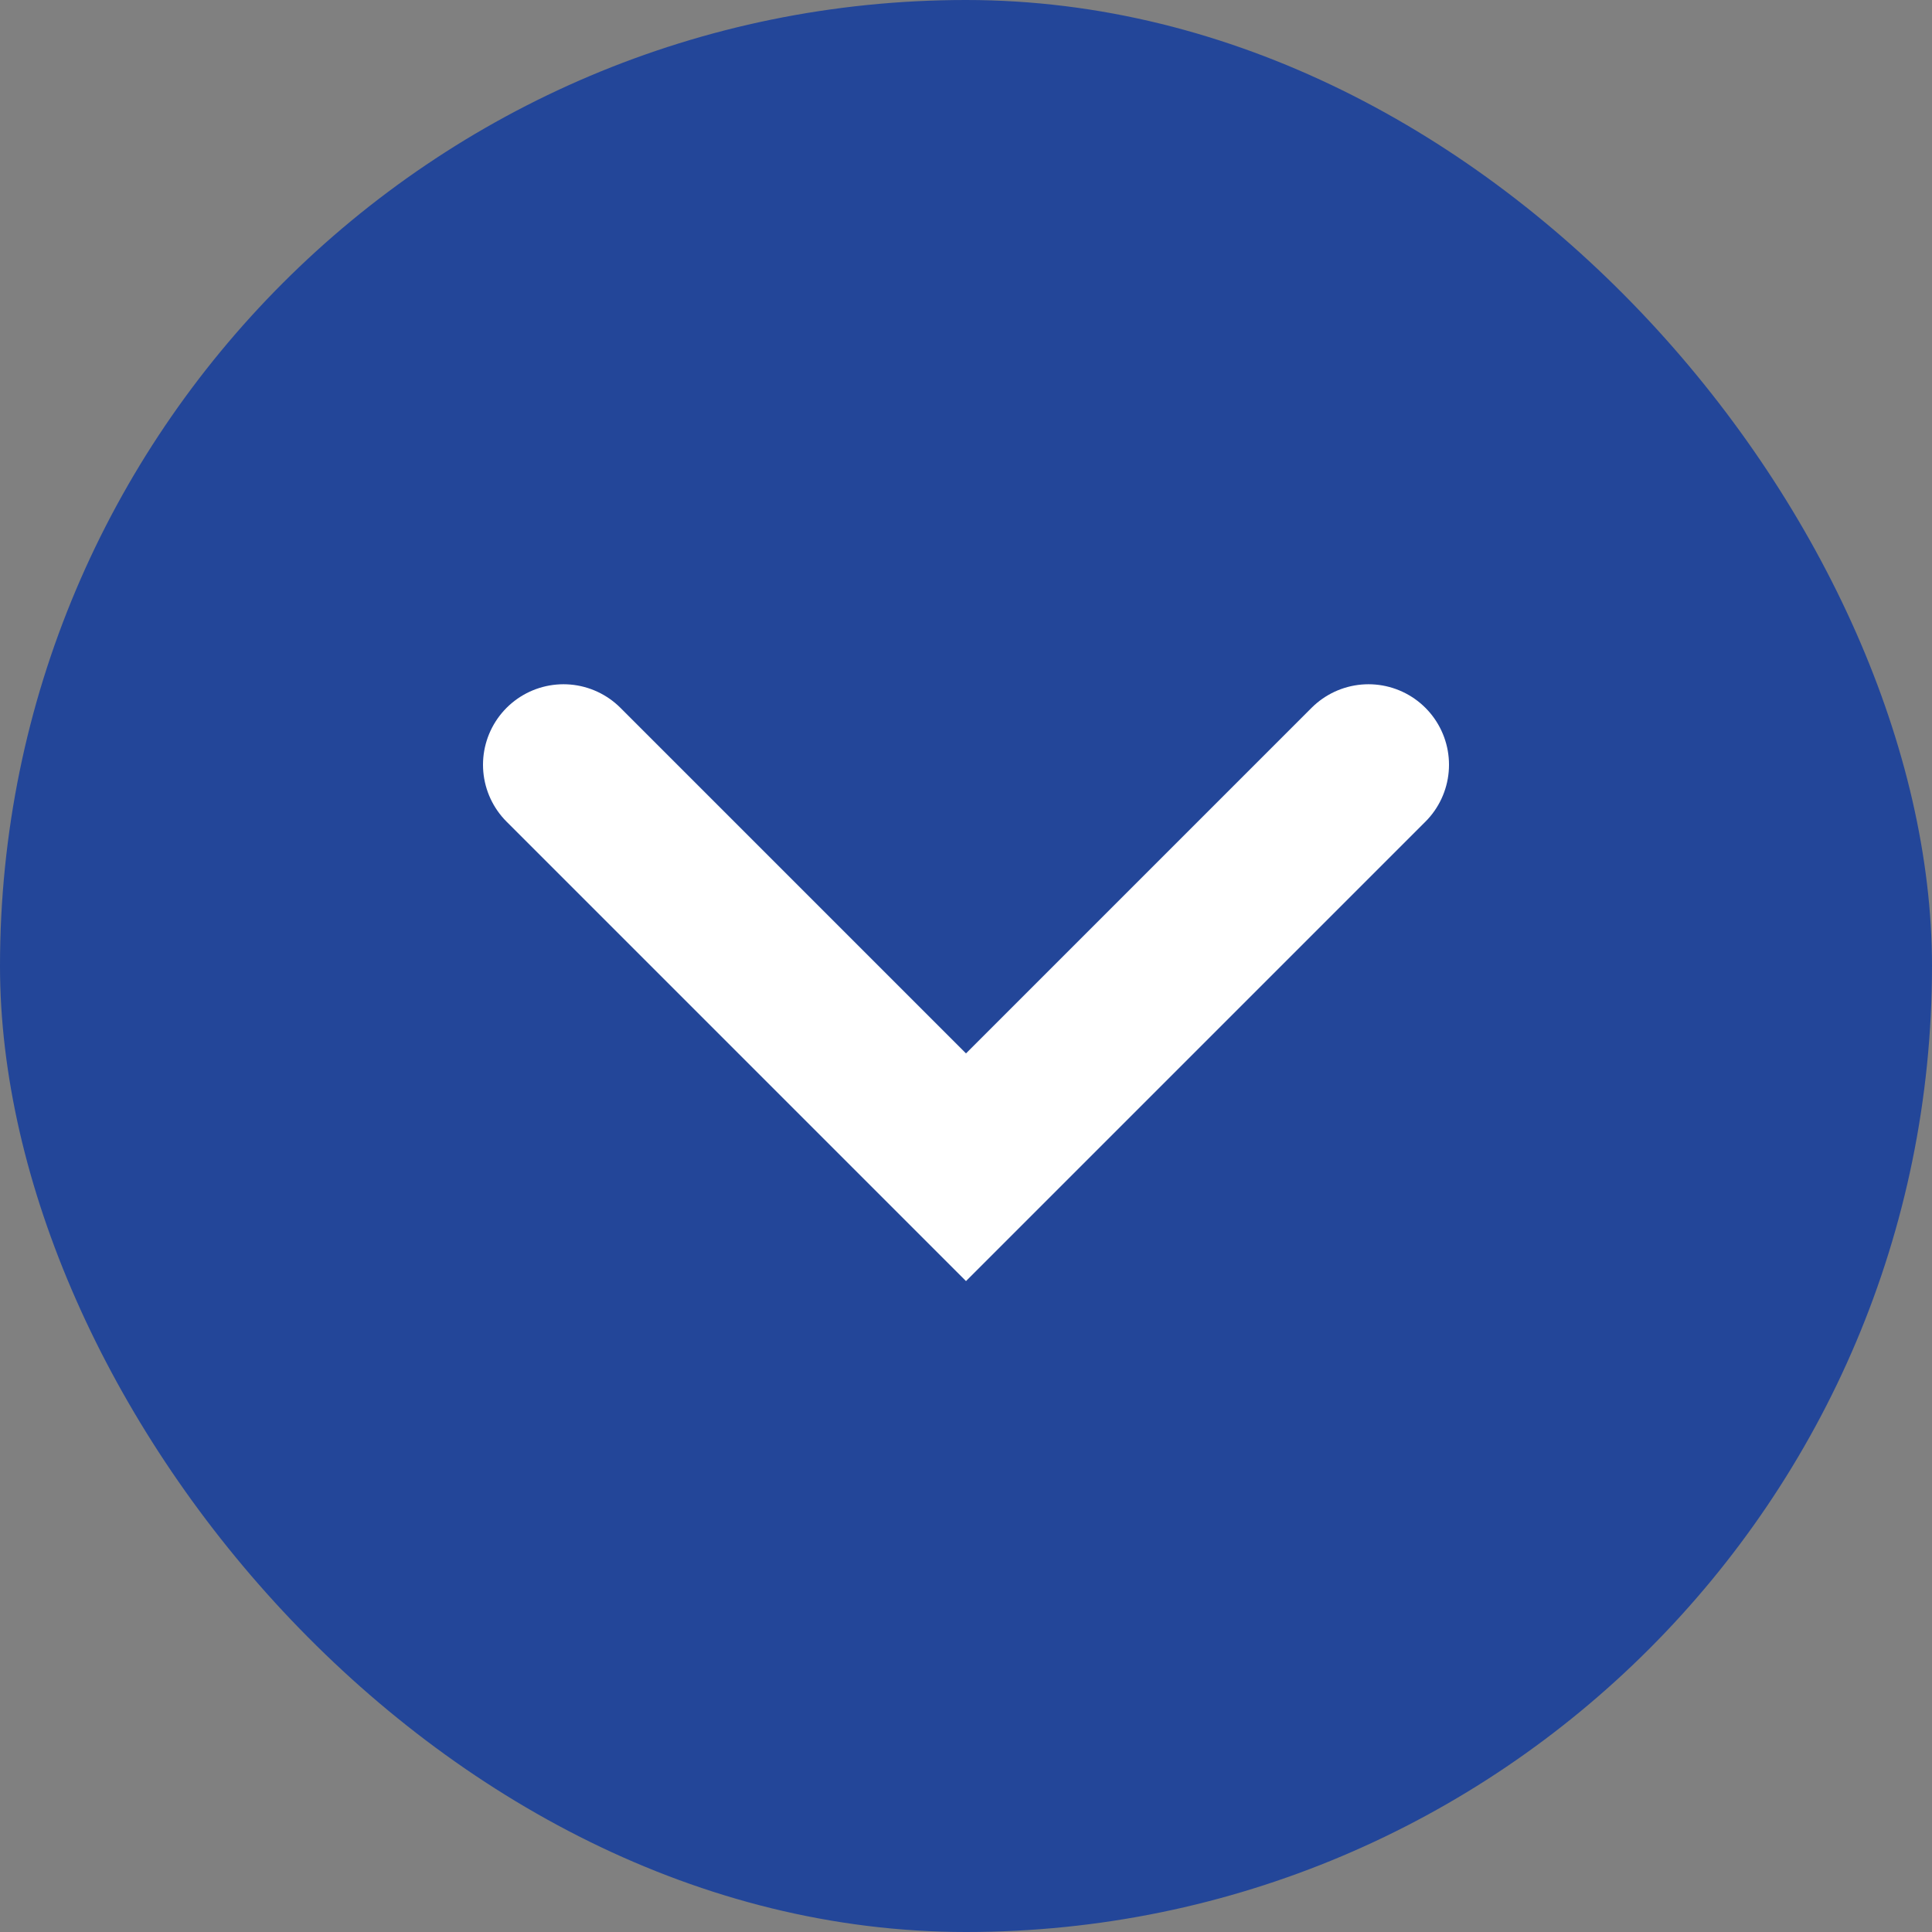
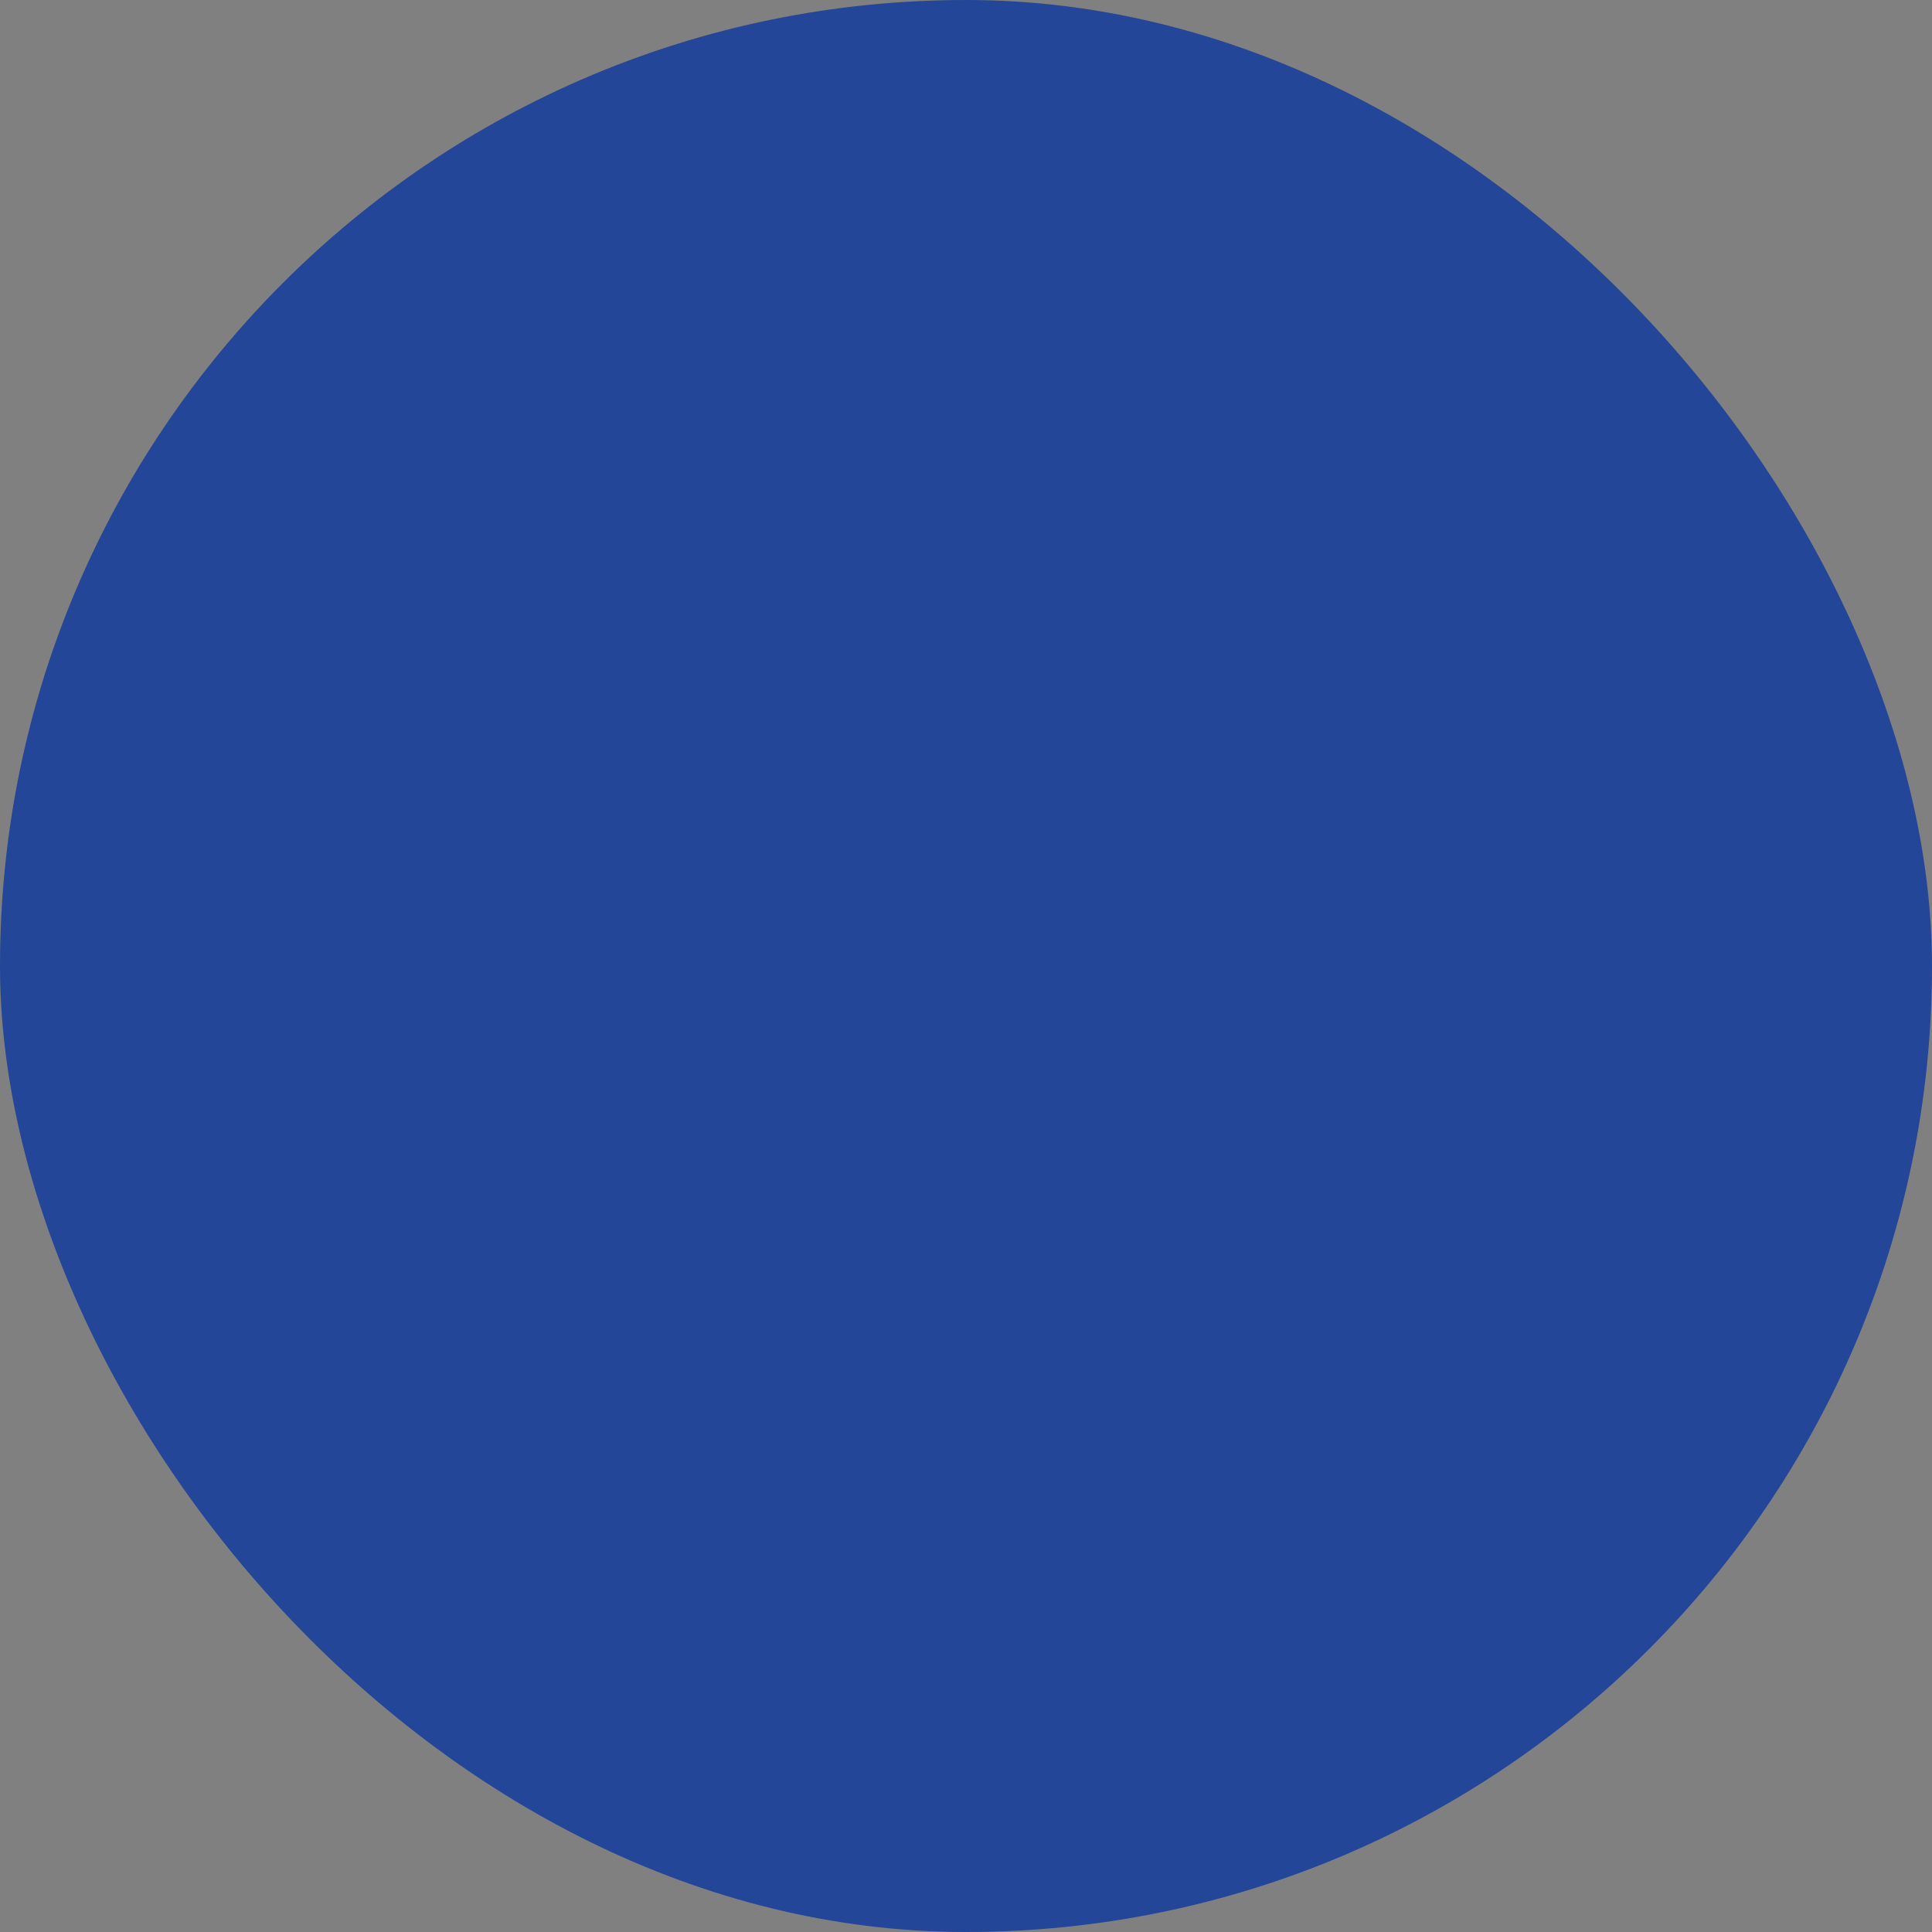
<svg xmlns="http://www.w3.org/2000/svg" width="24" height="24" viewBox="0 0 24 24" fill="none">
  <rect x="0" y="0" width="24" height="24" fill="#808080" stroke="none" />
  <rect width="24" height="24" rx="12" fill="#234699" />
-   <path d="M17 9.5L12 14.5L7 9.5" stroke="white" stroke-width="2" stroke-linecap="round" />
</svg>